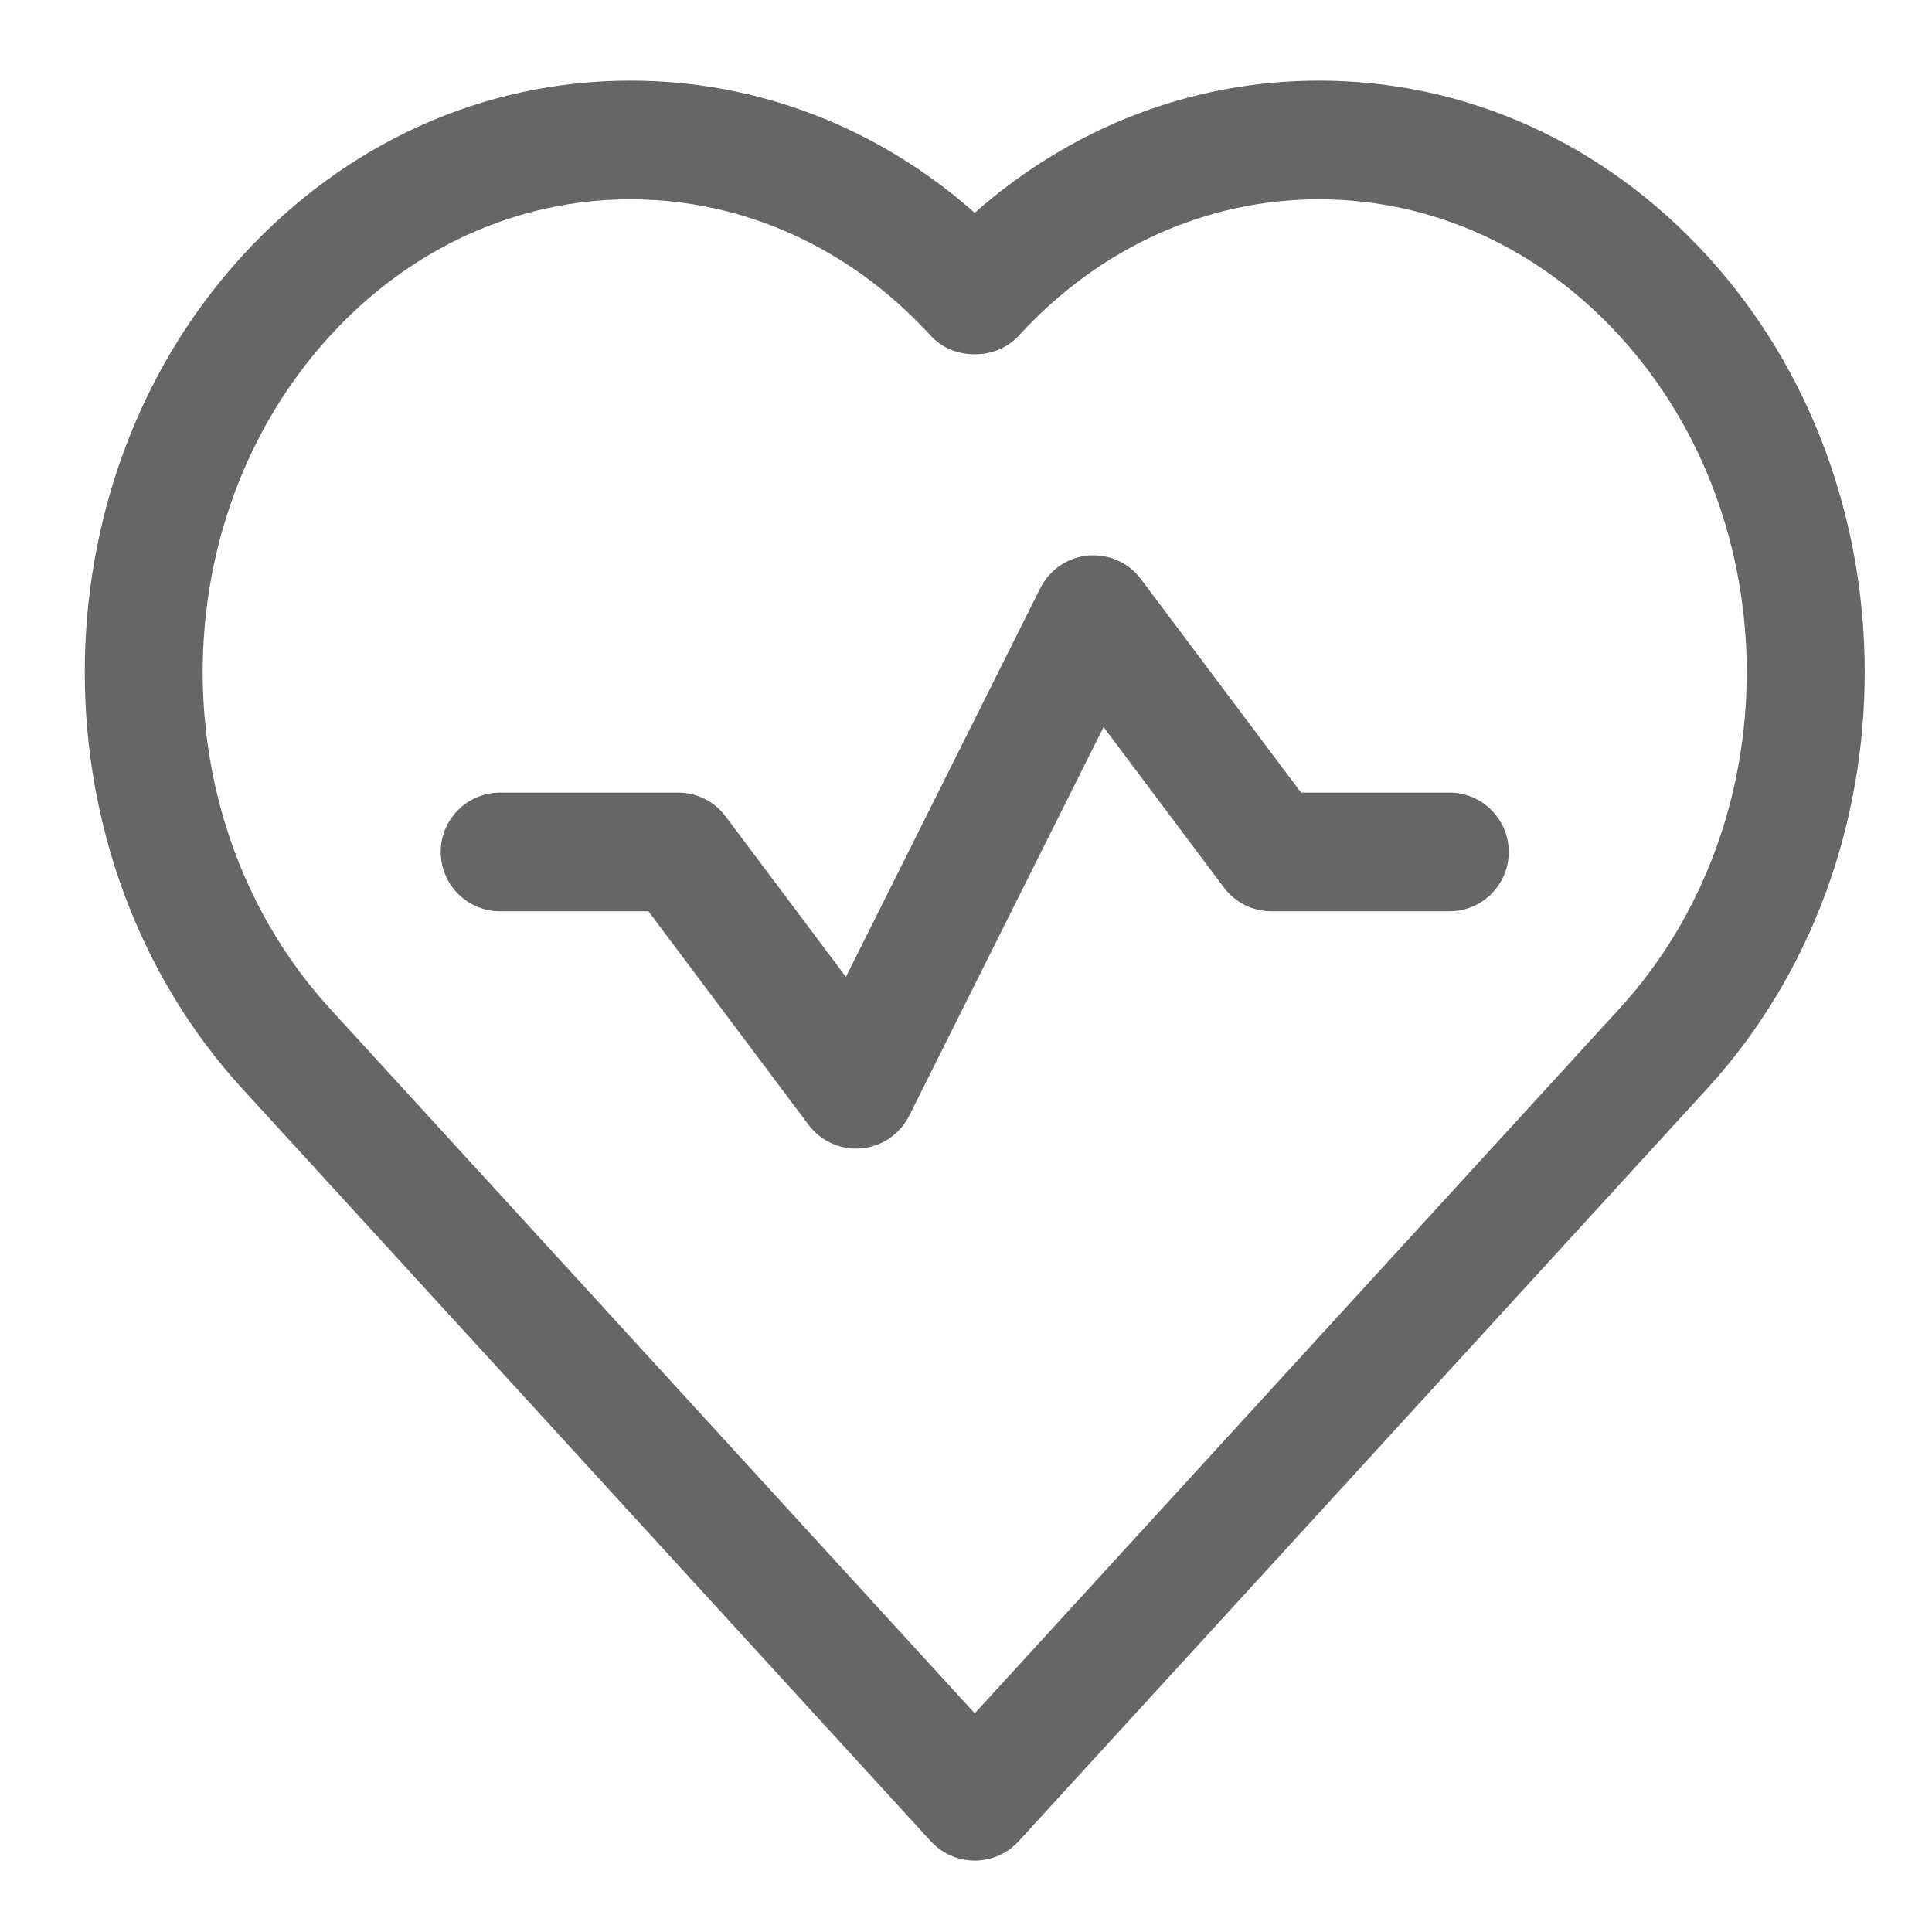
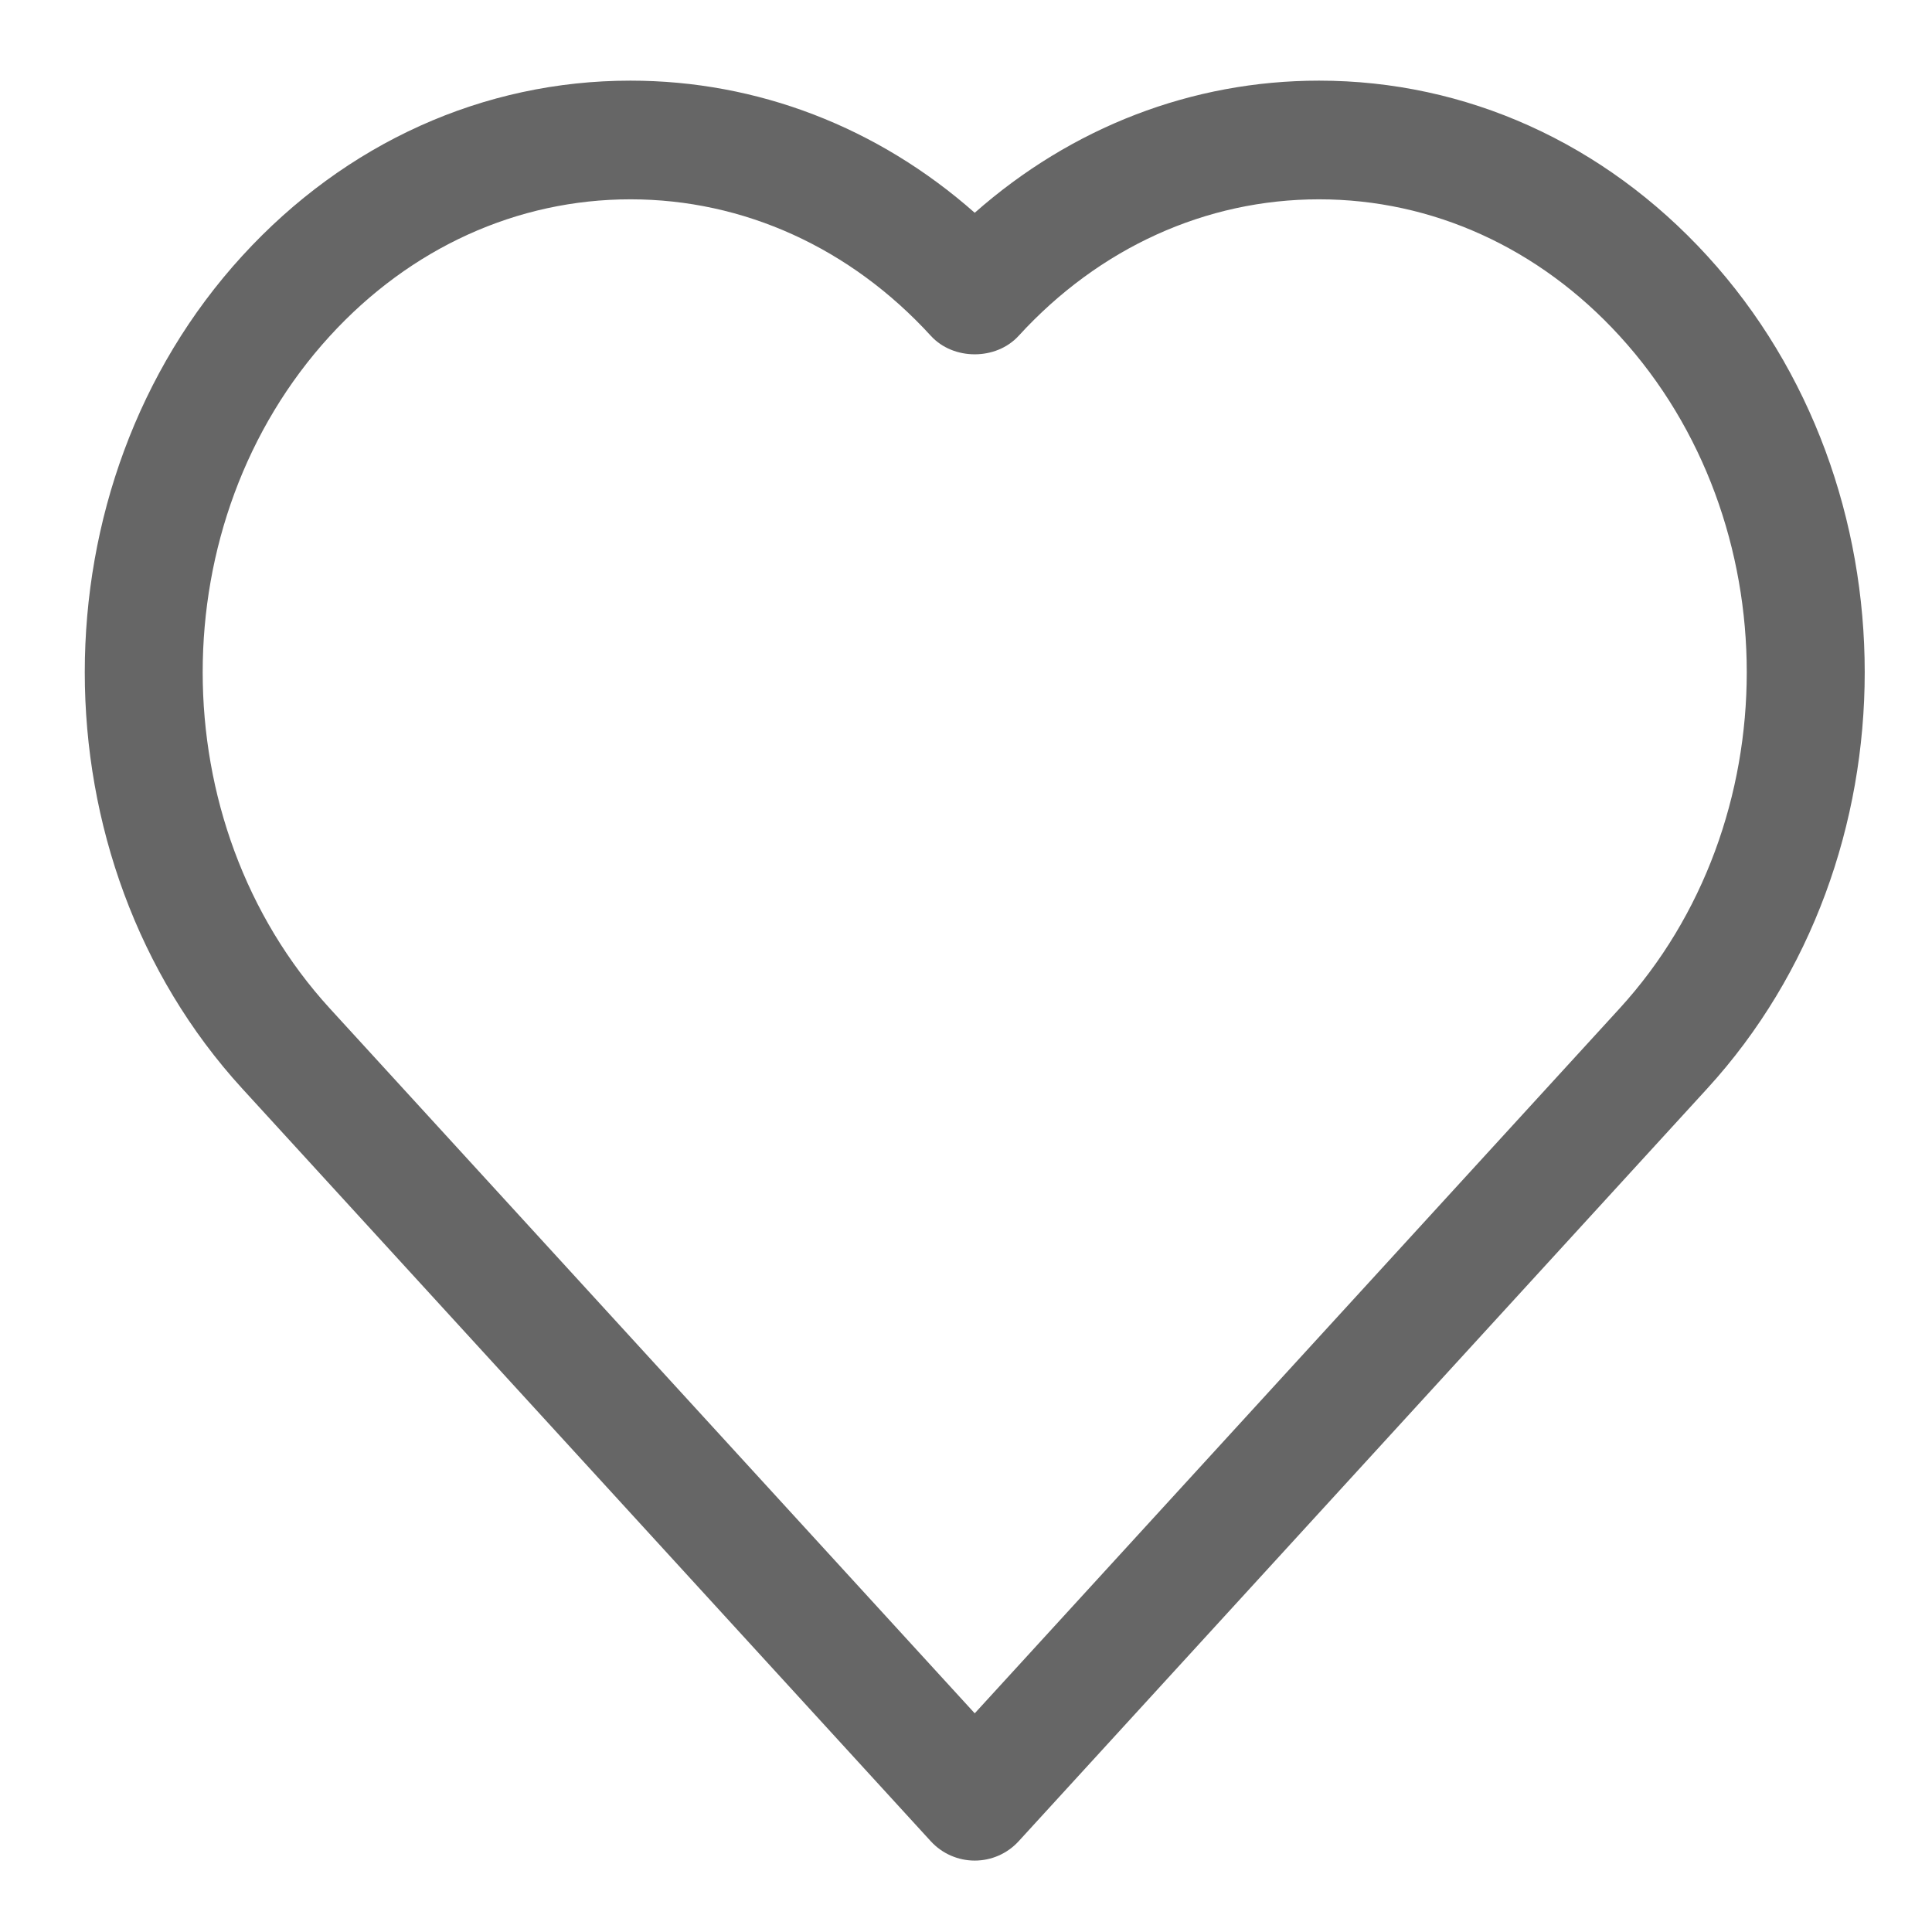
<svg xmlns="http://www.w3.org/2000/svg" width="54" height="54" viewBox="0 0 54 54" fill="none">
-   <path d="M47.717 7.151C44.828 3.992 40.975 2.254 36.868 2.254C33.317 2.254 29.956 3.554 27.244 5.947C24.533 3.554 21.172 2.254 17.621 2.254C13.513 2.254 9.661 3.992 6.772 7.151C0.902 13.569 0.902 24.01 6.772 30.428L26.019 51.467C26.334 51.809 26.778 52.004 27.244 52.004C27.71 52.004 28.155 51.809 28.47 51.465L47.717 30.426C53.587 24.01 53.587 13.569 47.717 7.151ZM45.266 28.189L27.244 47.888L9.221 28.189C4.48 23.006 4.48 14.572 9.221 9.39C11.475 6.925 14.457 5.571 17.621 5.571C20.785 5.571 23.767 6.925 26.019 9.388C26.647 10.075 27.84 10.075 28.47 9.388C30.722 6.925 33.704 5.571 36.868 5.571C40.032 5.571 43.015 6.925 45.267 9.388C50.008 14.572 50.008 23.006 45.266 28.189Z" fill="#666666" />
-   <path d="M40.511 22.154H36.365L31.888 16.184C31.543 15.725 30.991 15.477 30.412 15.527C29.84 15.579 29.336 15.924 29.077 16.438L23.644 27.305L20.279 22.817C19.966 22.399 19.475 22.154 18.953 22.154H13.978C13.062 22.154 12.319 22.897 12.319 23.812C12.319 24.728 13.062 25.471 13.978 25.471H18.124L22.601 31.441C22.916 31.86 23.409 32.104 23.928 32.104C23.977 32.104 24.027 32.102 24.077 32.097C24.649 32.046 25.153 31.701 25.412 31.187L30.845 20.32L34.209 24.807C34.521 25.225 35.014 25.471 35.536 25.471H40.511C41.427 25.471 42.17 24.728 42.17 23.812C42.17 22.897 41.427 22.154 40.511 22.154Z" fill="#666666" />
+   <path d="M47.717 7.151C44.828 3.992 40.975 2.254 36.868 2.254C33.317 2.254 29.956 3.554 27.244 5.947C24.533 3.554 21.172 2.254 17.621 2.254C13.513 2.254 9.661 3.992 6.772 7.151C0.902 13.569 0.902 24.01 6.772 30.428L26.019 51.467C26.334 51.809 26.778 52.004 27.244 52.004C27.71 52.004 28.155 51.809 28.47 51.465L47.717 30.426C53.587 24.01 53.587 13.569 47.717 7.151ZM45.266 28.189L27.244 47.888L9.221 28.189C4.48 23.006 4.48 14.572 9.221 9.39C11.475 6.925 14.457 5.571 17.621 5.571C20.785 5.571 23.767 6.925 26.019 9.388C26.647 10.075 27.84 10.075 28.47 9.388C30.722 6.925 33.704 5.571 36.868 5.571C40.032 5.571 43.015 6.925 45.267 9.388C50.008 14.572 50.008 23.006 45.266 28.189" fill="#666666" />
</svg>